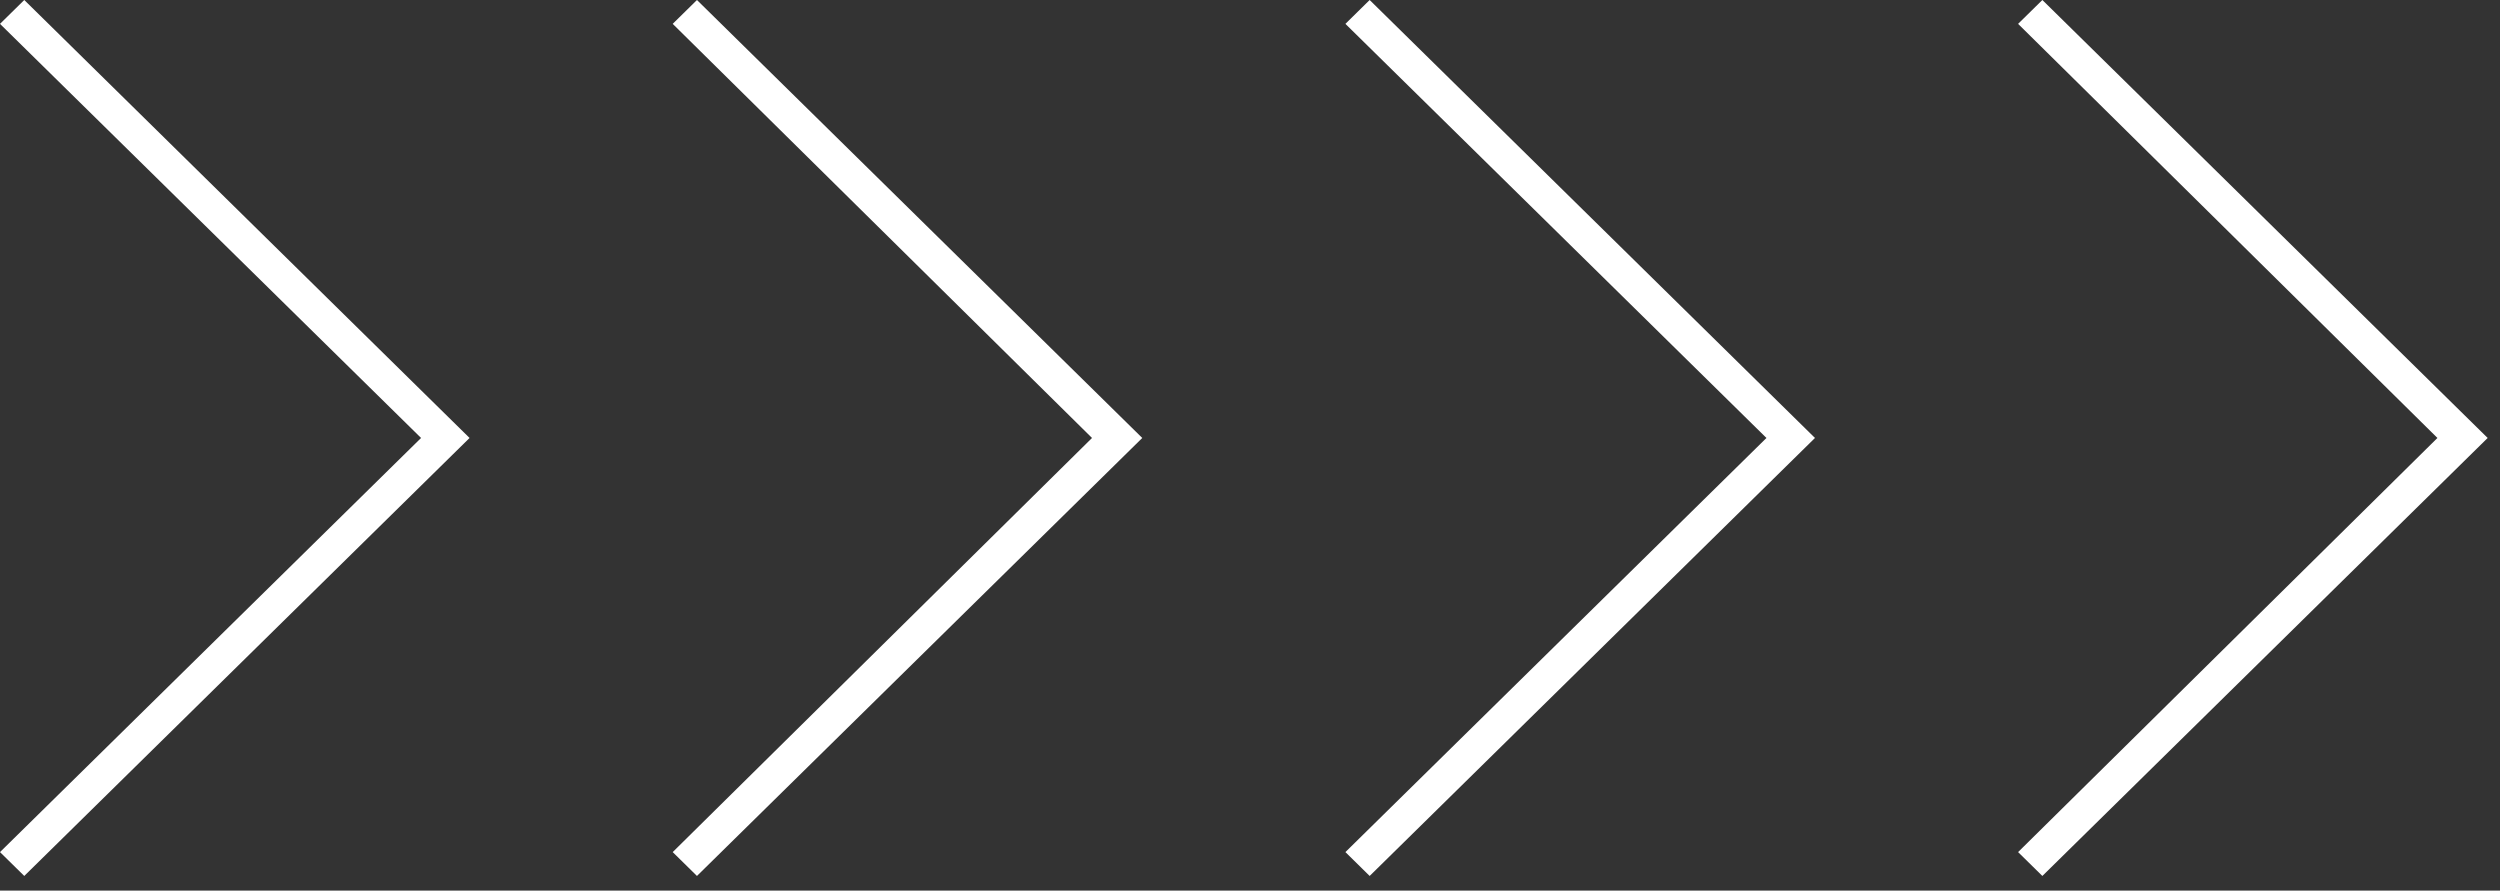
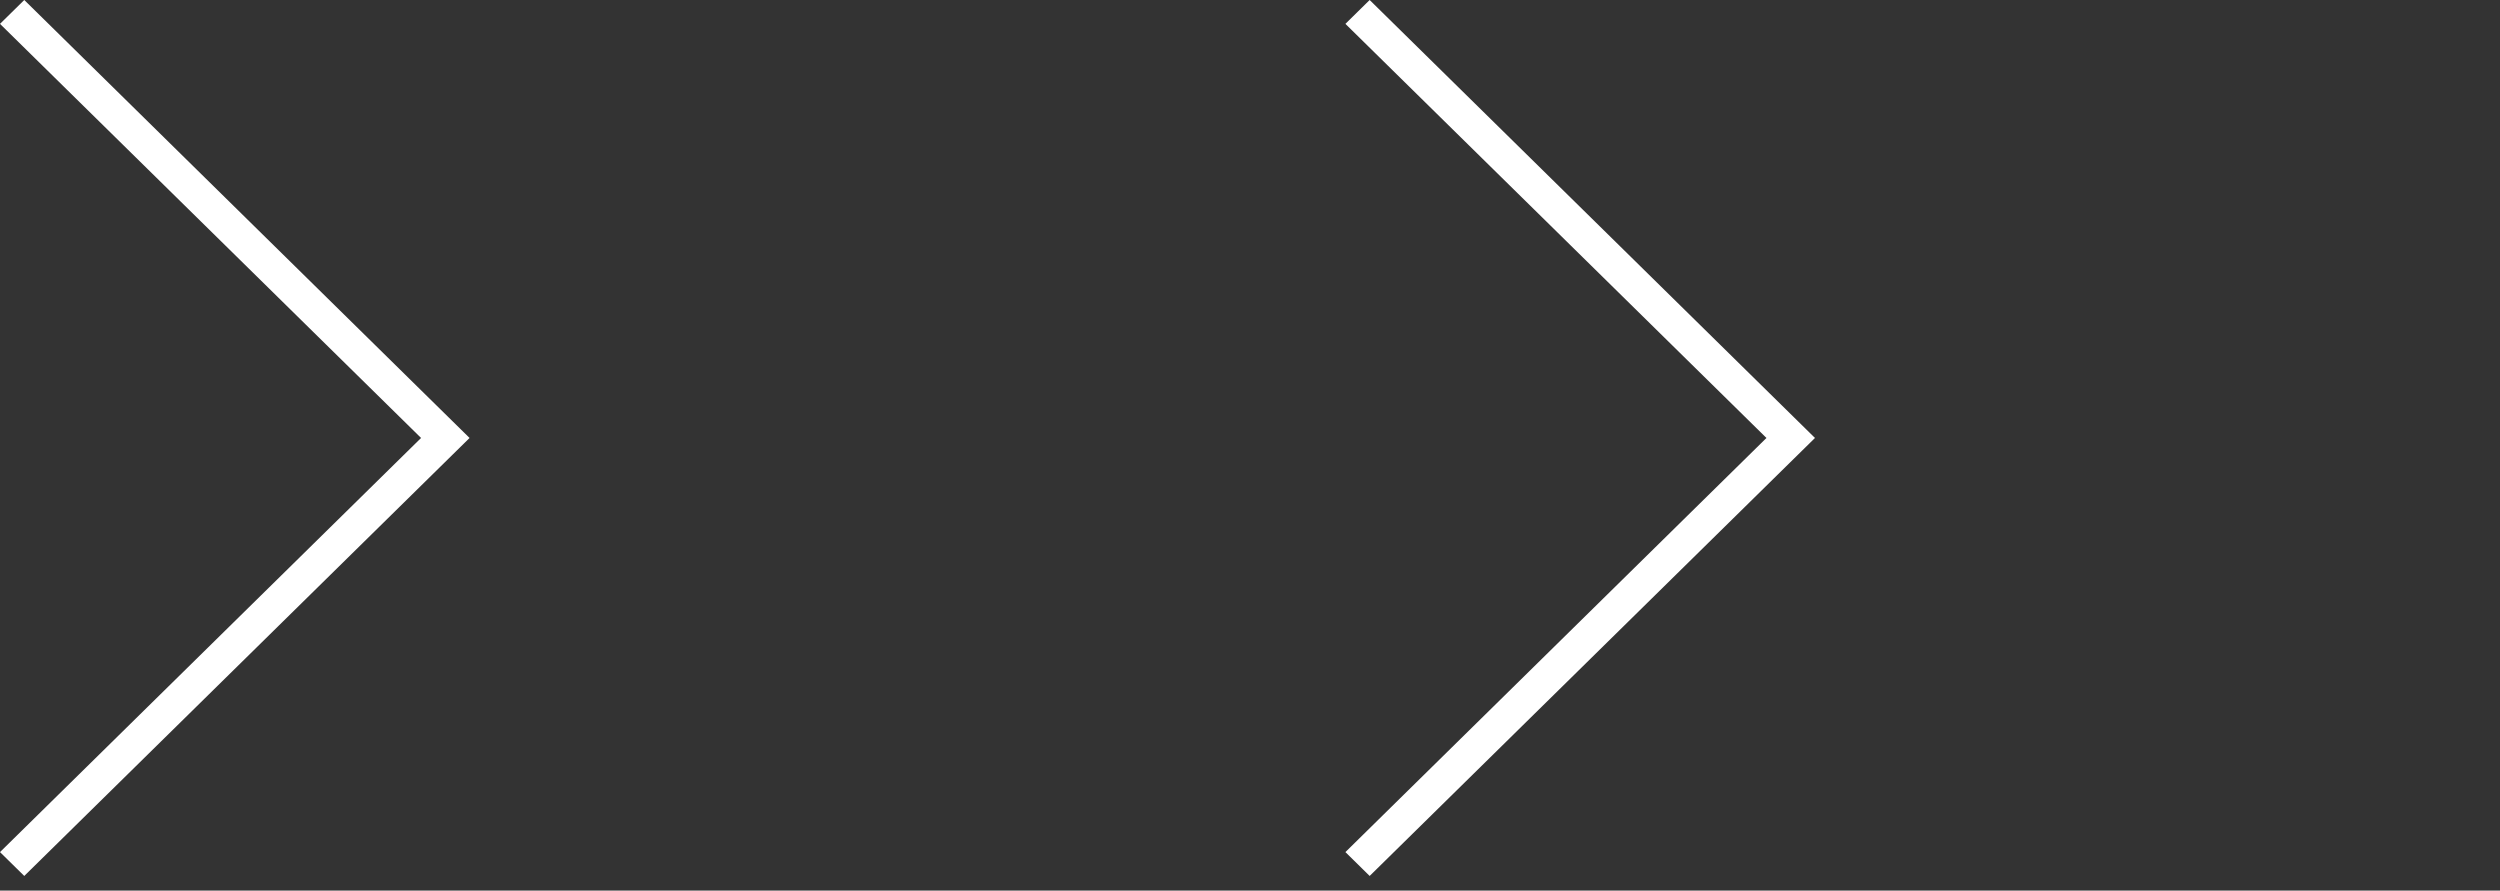
<svg xmlns="http://www.w3.org/2000/svg" width="160" height="57" viewBox="0 0 160 57" fill="none">
  <rect x="0" y="0" width="160" height="57" fill="#333333" stroke="none" />
  <path d="M87.658 56.061L116.158 28.03L87.658 0L86.106 1.527L113.053 28.03L86.106 54.534L87.658 56.061Z" fill="white" />
-   <path d="M159.211 28.03L130.711 0L129.158 1.527L155.995 28.03L129.158 54.534L130.711 56.061L159.211 28.03Z" fill="white" />
  <path d="M1.553 56.061L30.052 28.03L1.553 0L0 1.527L26.948 28.03L0 54.534L1.553 56.061Z" fill="white" />
-   <path d="M73.105 28.03L44.605 0L43.053 1.527L69.889 28.03L43.053 54.534L44.605 56.061L73.105 28.03Z" fill="white" />
</svg>